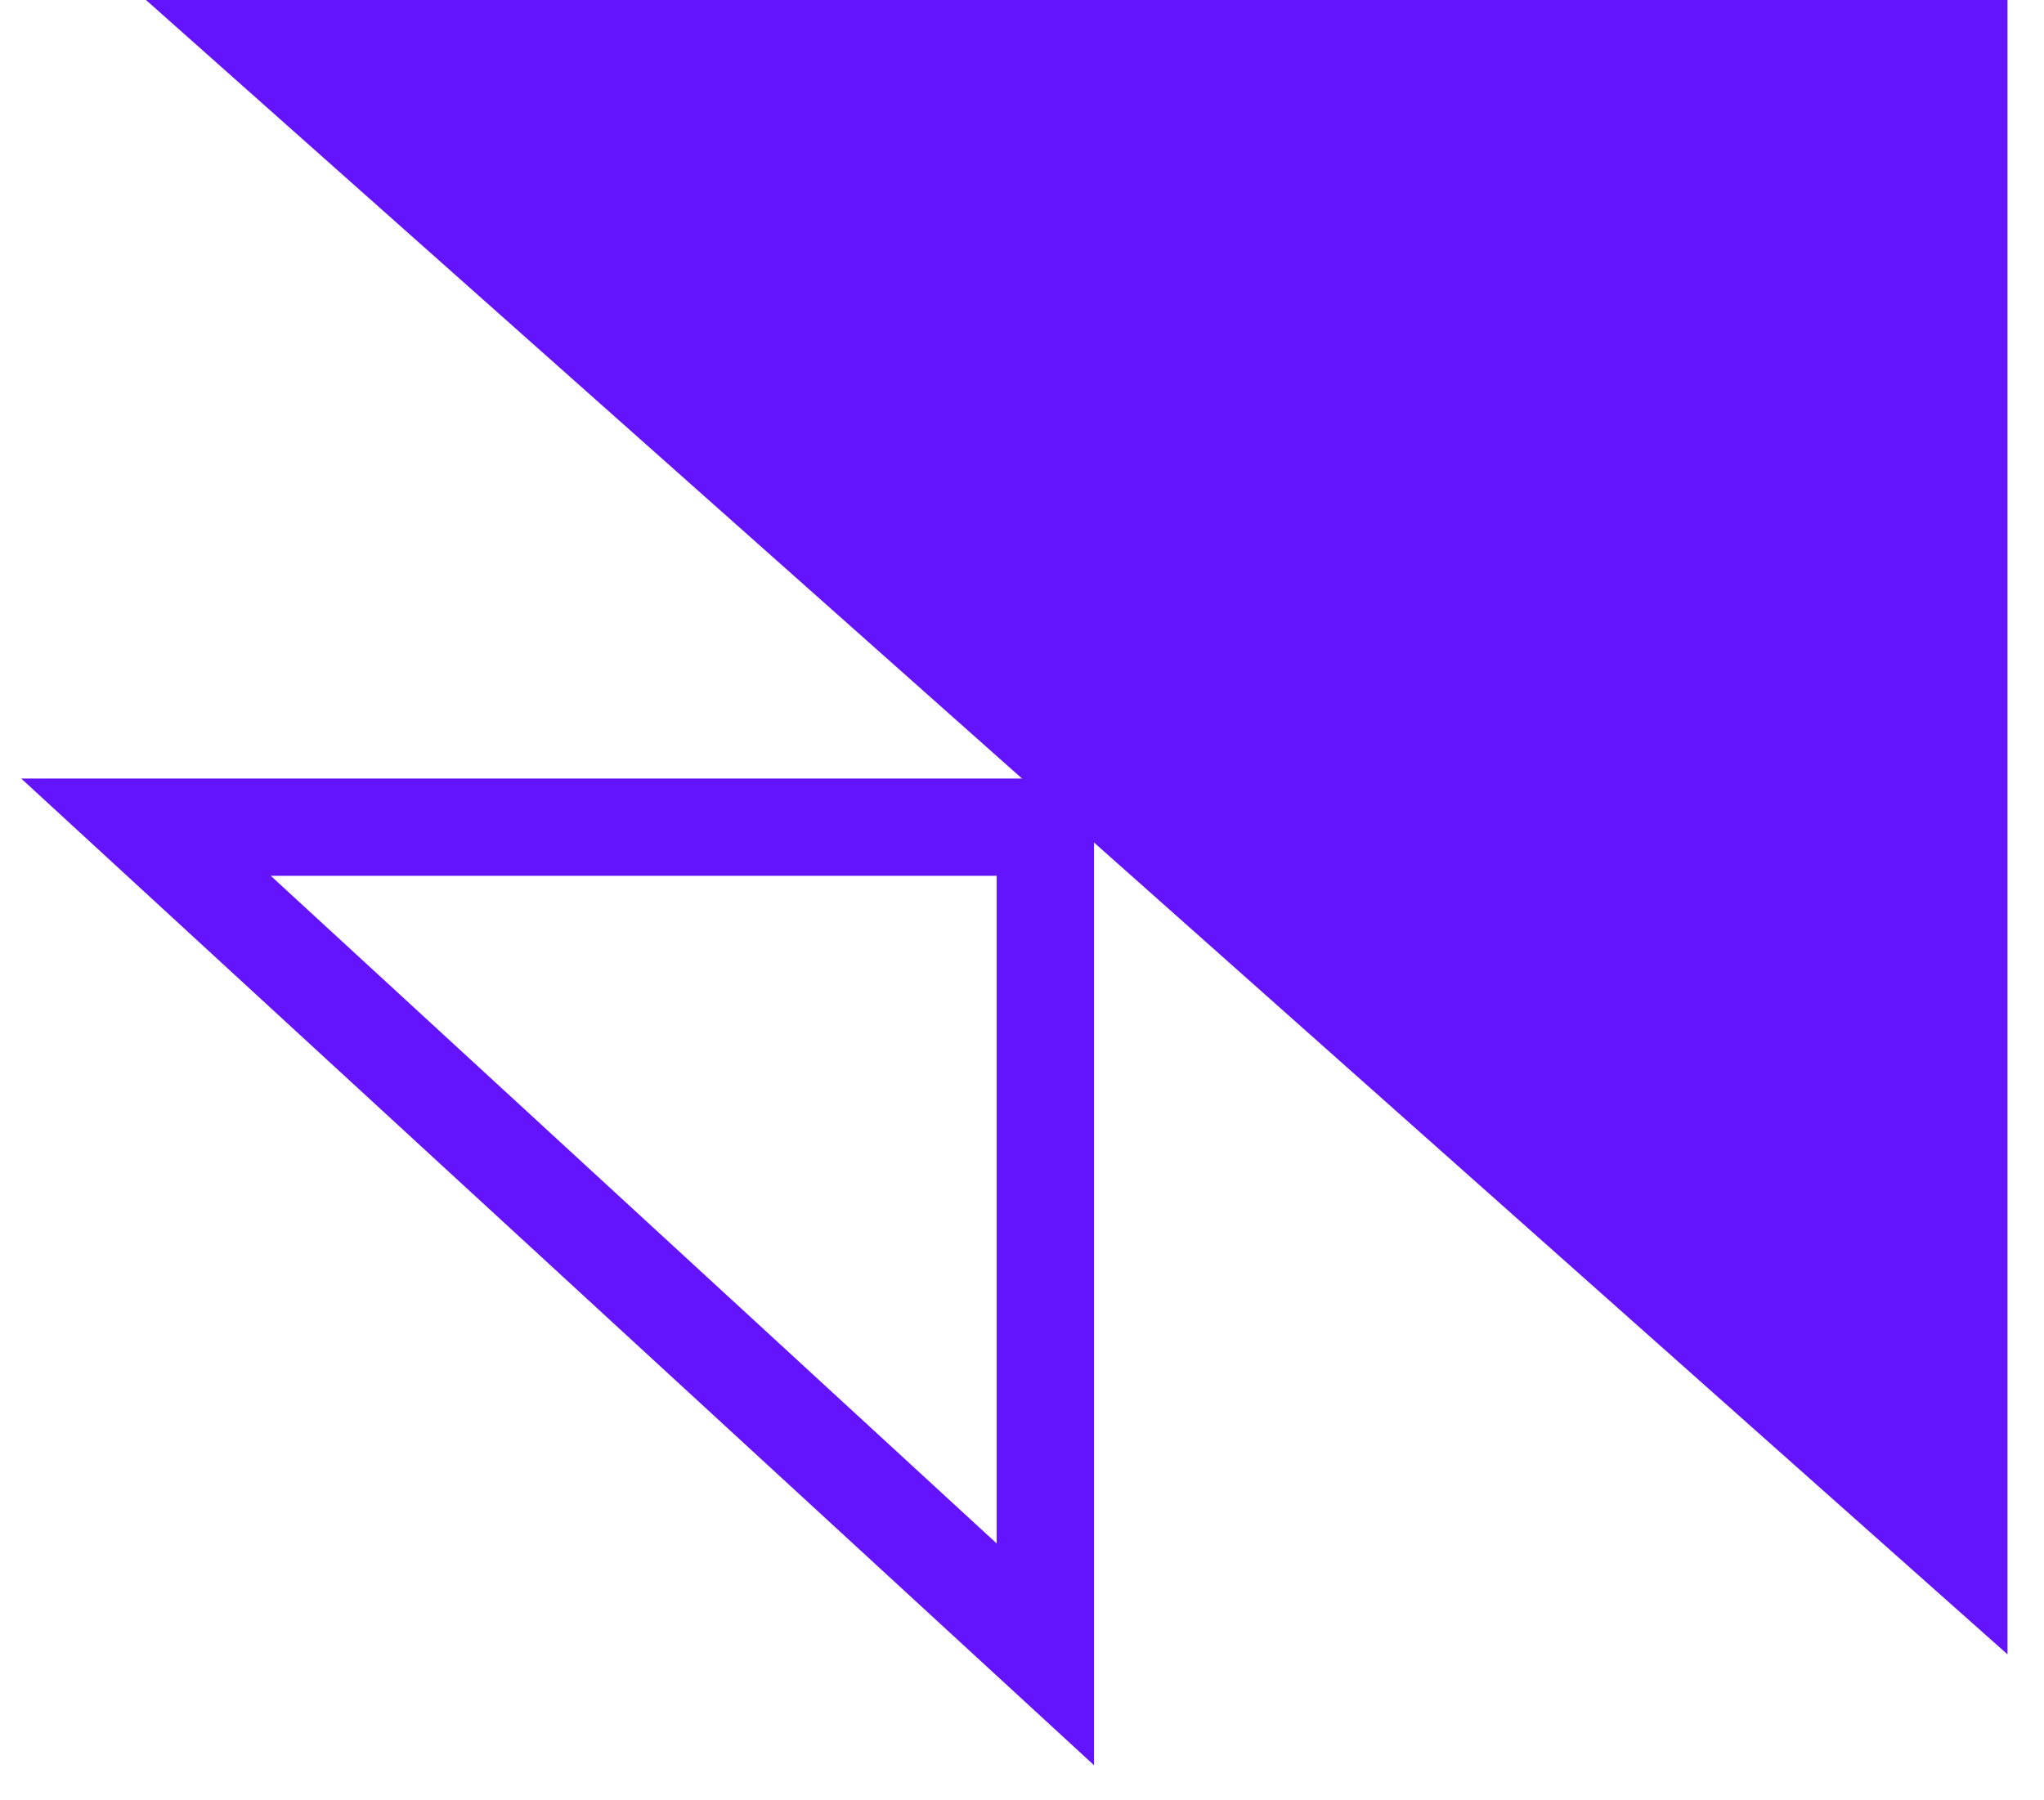
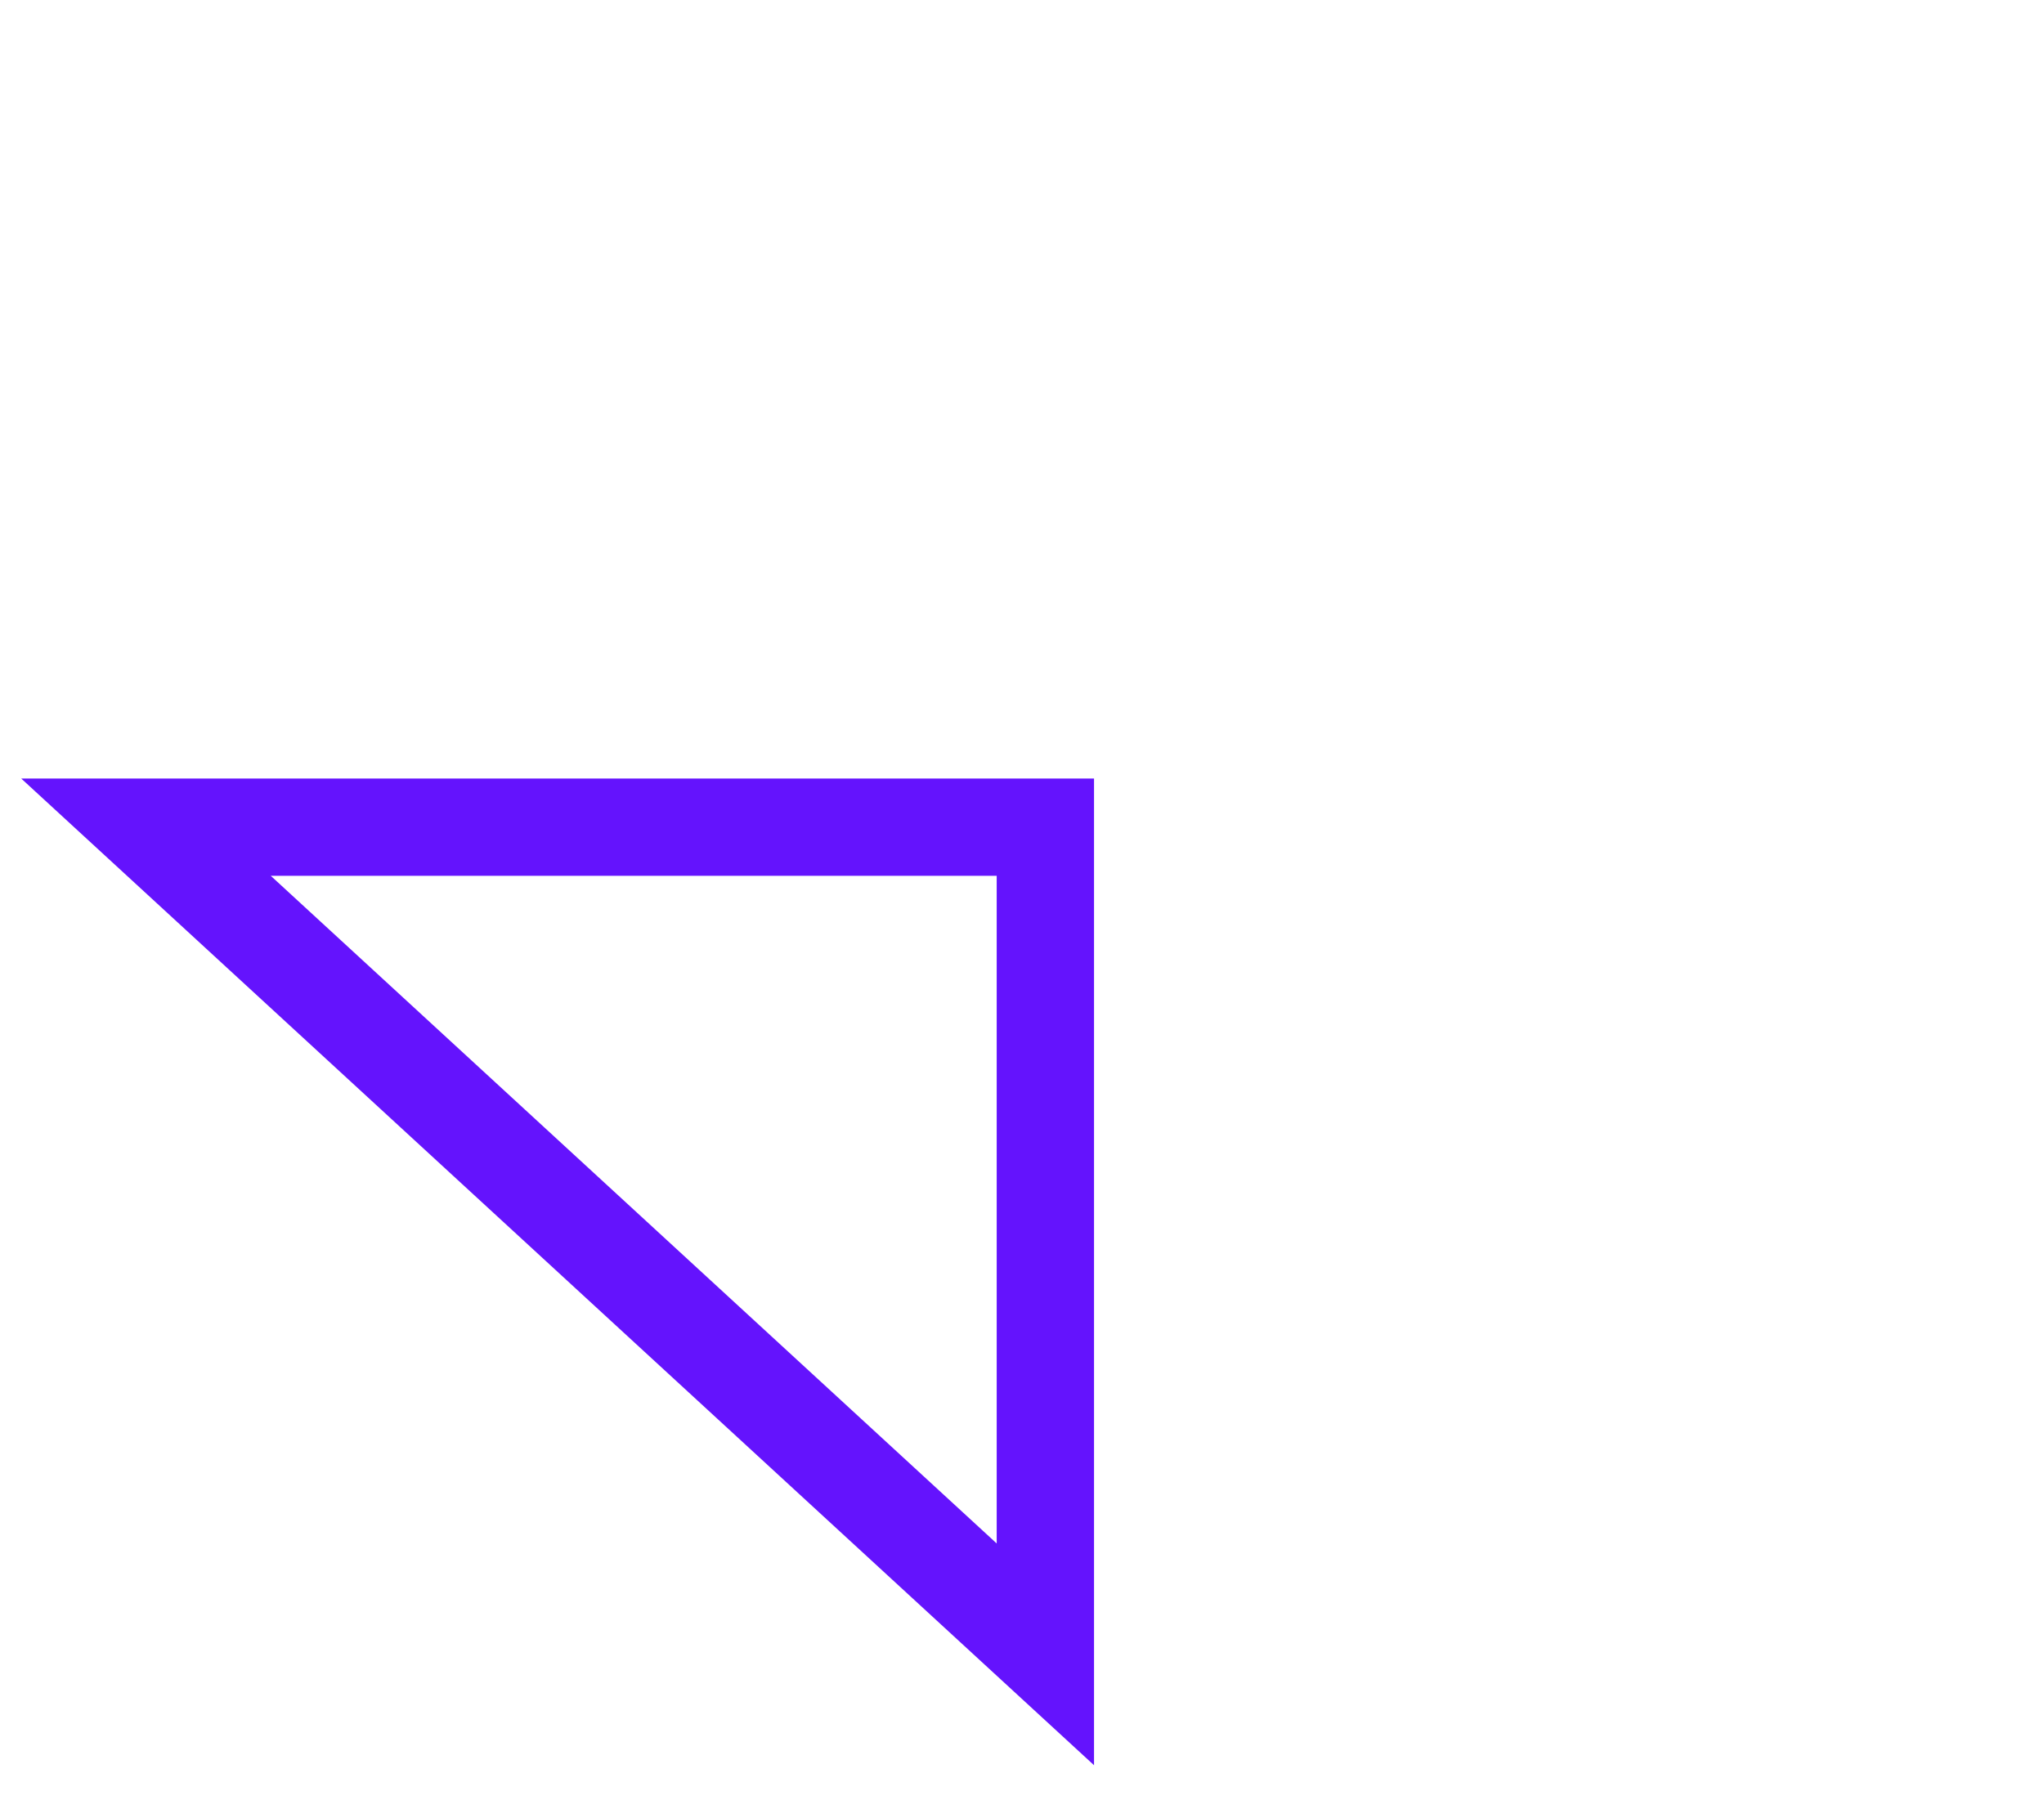
<svg xmlns="http://www.w3.org/2000/svg" width="42" height="37" viewBox="0 0 42 37" fill="none">
-   <path d="M41.25 0H3L41.25 34V0Z" fill="#6413FD" />
-   <path d="M21.48 17H3L21.48 34V17Z" stroke="#6413FD" stroke-width="2" />
+   <path d="M21.48 17H3L21.48 34Z" stroke="#6413FD" stroke-width="2" />
</svg>